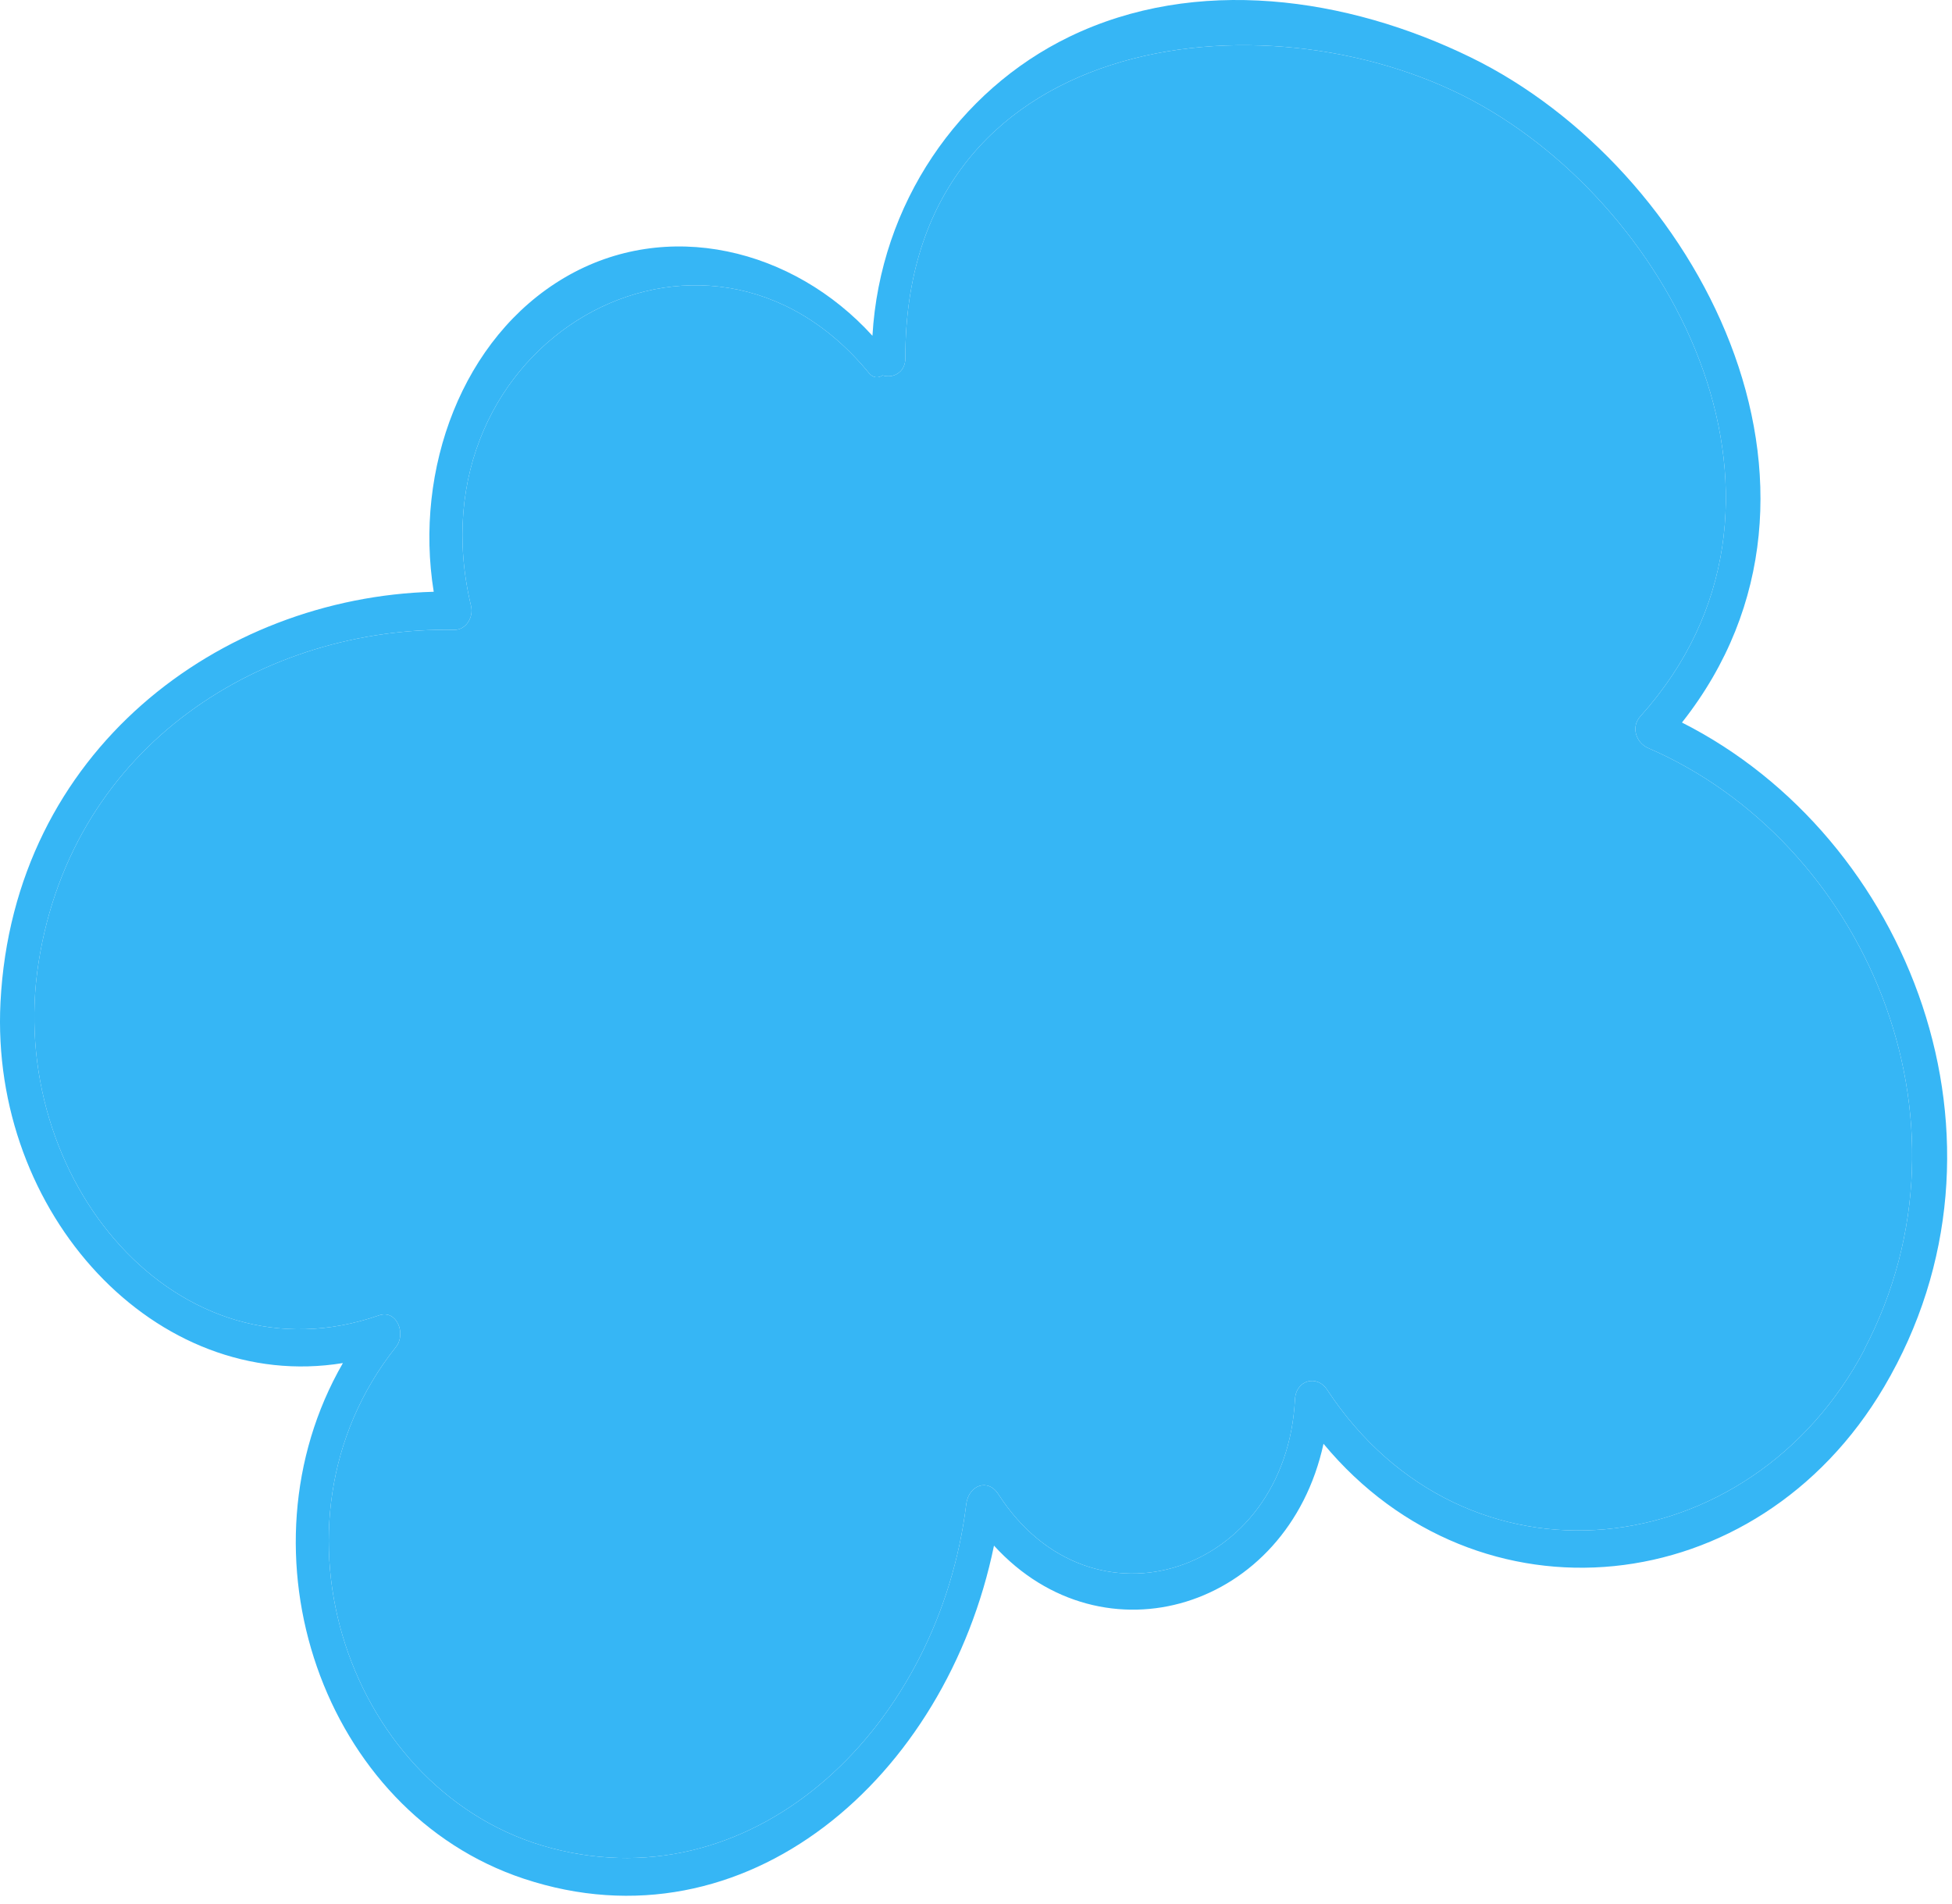
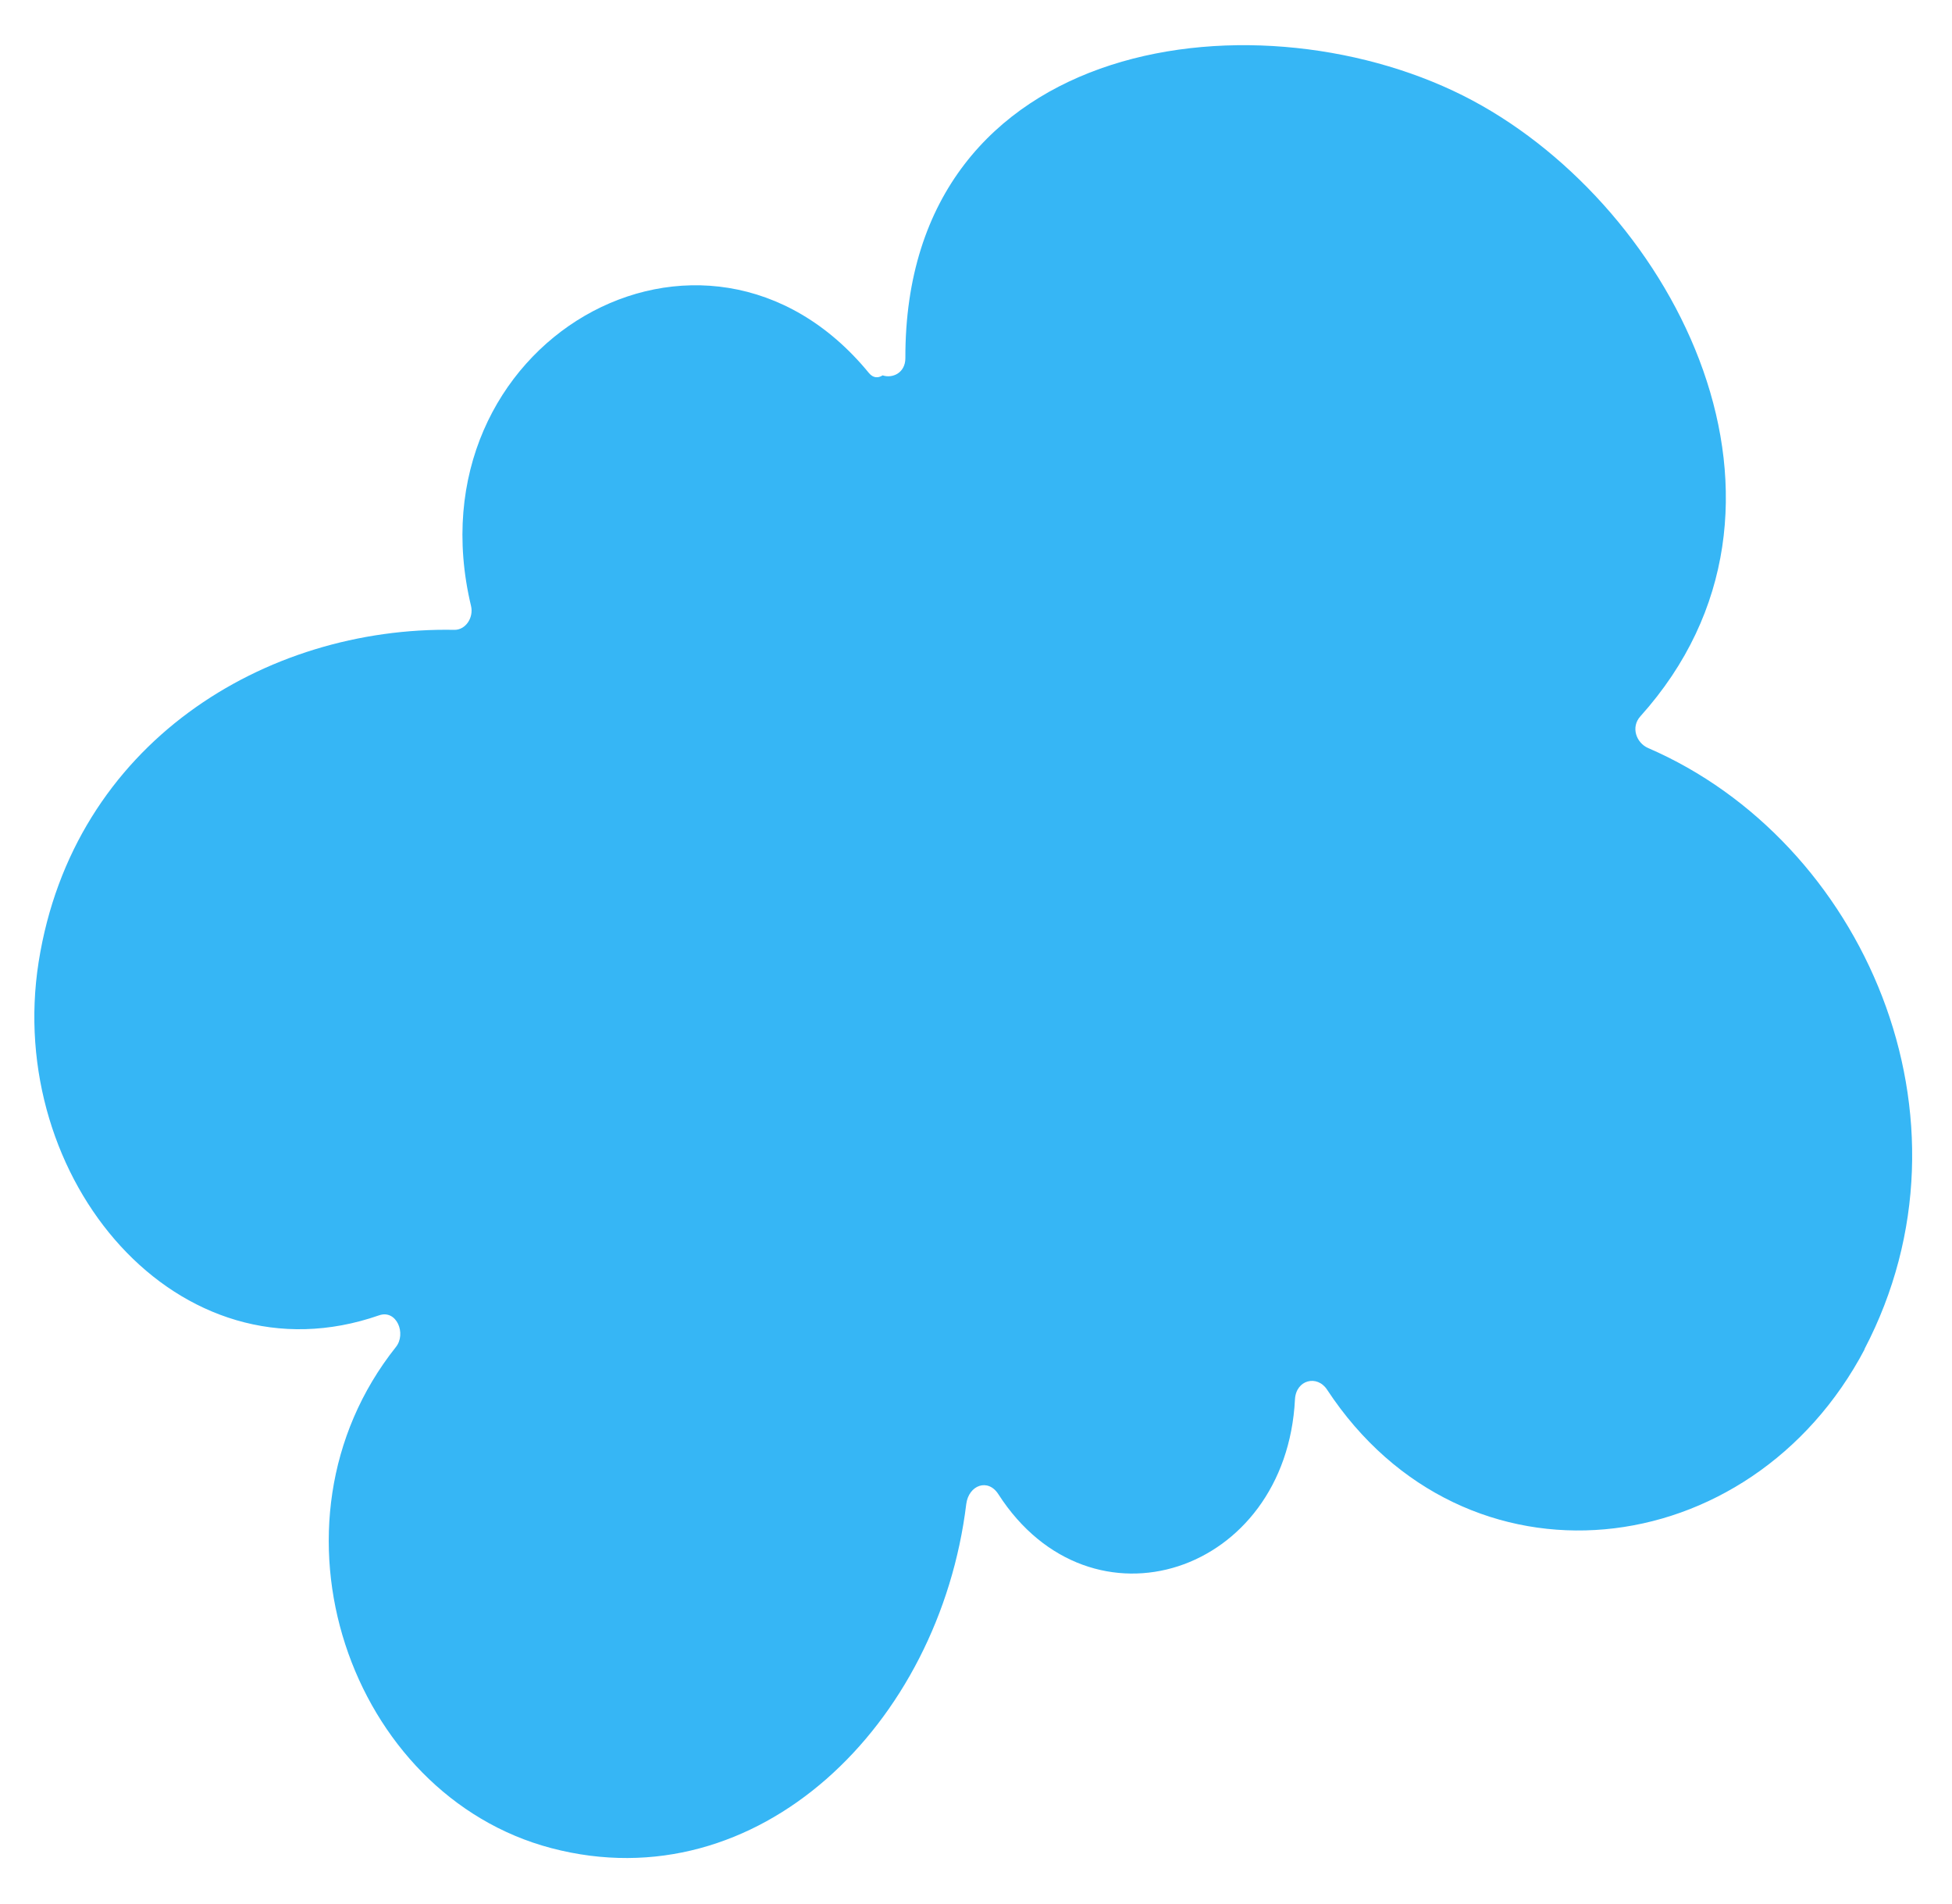
<svg xmlns="http://www.w3.org/2000/svg" width="120" height="117" viewBox="0 0 120 117" fill="none">
-   <path d="M103.409 44.396C114.743 30.037 104.303 10.309 90.421 3.529C82.814 -0.187 73.537 -1.524 65.728 2.265C58.947 5.553 54.106 12.519 53.634 20.637C48.759 15.269 41 13.374 34.726 17.052C28.418 20.749 25.449 28.848 26.663 36.371C13.541 36.724 0.823 46.123 0.03 61.597C-0.628 74.582 9.577 85.653 21.08 83.777C14.367 95.424 19.832 111.363 32.196 115.468C45.841 120 58.171 109.263 61.106 94.997C67.836 102.372 79.154 98.879 81.363 88.737C90.859 100.18 107.996 98.508 115.823 85.245C124.729 70.161 117.341 51.455 103.409 44.414V44.396ZM114.642 82.904C107.625 96.26 90.05 98.285 81.583 85.412C80.975 84.483 79.677 84.799 79.609 86.006C79.069 96.725 67.077 100.7 61.376 91.839C60.735 90.836 59.554 91.282 59.402 92.434C57.749 105.976 46.617 116.935 33.899 113.592C21.519 110.341 15.666 93.697 24.336 82.793C24.994 81.975 24.386 80.471 23.307 80.842C10.943 85.152 0.283 72.446 2.375 59.127C4.5 45.659 16.324 38.489 27.945 38.712C28.637 38.712 29.126 37.95 28.957 37.244C25.095 21.064 43.328 10.625 53.414 22.922C53.684 23.256 54.005 23.238 54.258 23.071C54.865 23.275 55.658 22.922 55.658 22.012C55.607 1.913 77.771 -0.651 90.539 6.185C102.987 12.854 112.432 31.133 100.845 44.024C100.238 44.693 100.592 45.659 101.317 45.975C114.524 51.678 122.064 68.712 114.608 82.941L114.642 82.904Z" fill="#36B6F5" />
  <path d="M114.642 82.904C107.625 96.26 90.05 98.285 81.583 85.412C80.975 84.483 79.677 84.799 79.609 86.006C79.069 96.725 67.077 100.7 61.376 91.839C60.735 90.836 59.554 91.282 59.402 92.434C57.749 105.976 46.617 116.935 33.899 113.592C21.519 110.341 15.666 93.697 24.336 82.793C24.994 81.975 24.386 80.471 23.307 80.842C10.943 85.152 0.283 72.446 2.375 59.127C4.5 45.659 16.324 38.489 27.945 38.712C28.637 38.712 29.126 37.95 28.957 37.244C25.095 21.064 43.328 10.625 53.414 22.922C53.684 23.256 54.005 23.238 54.258 23.071C54.865 23.275 55.658 22.922 55.658 22.012C55.607 1.913 77.771 -0.651 90.539 6.185C102.987 12.854 112.432 31.133 100.845 44.024C100.238 44.693 100.592 45.659 101.317 45.975C114.524 51.678 122.064 68.712 114.608 82.941L114.642 82.904Z" fill="#36B6F5" />
</svg>